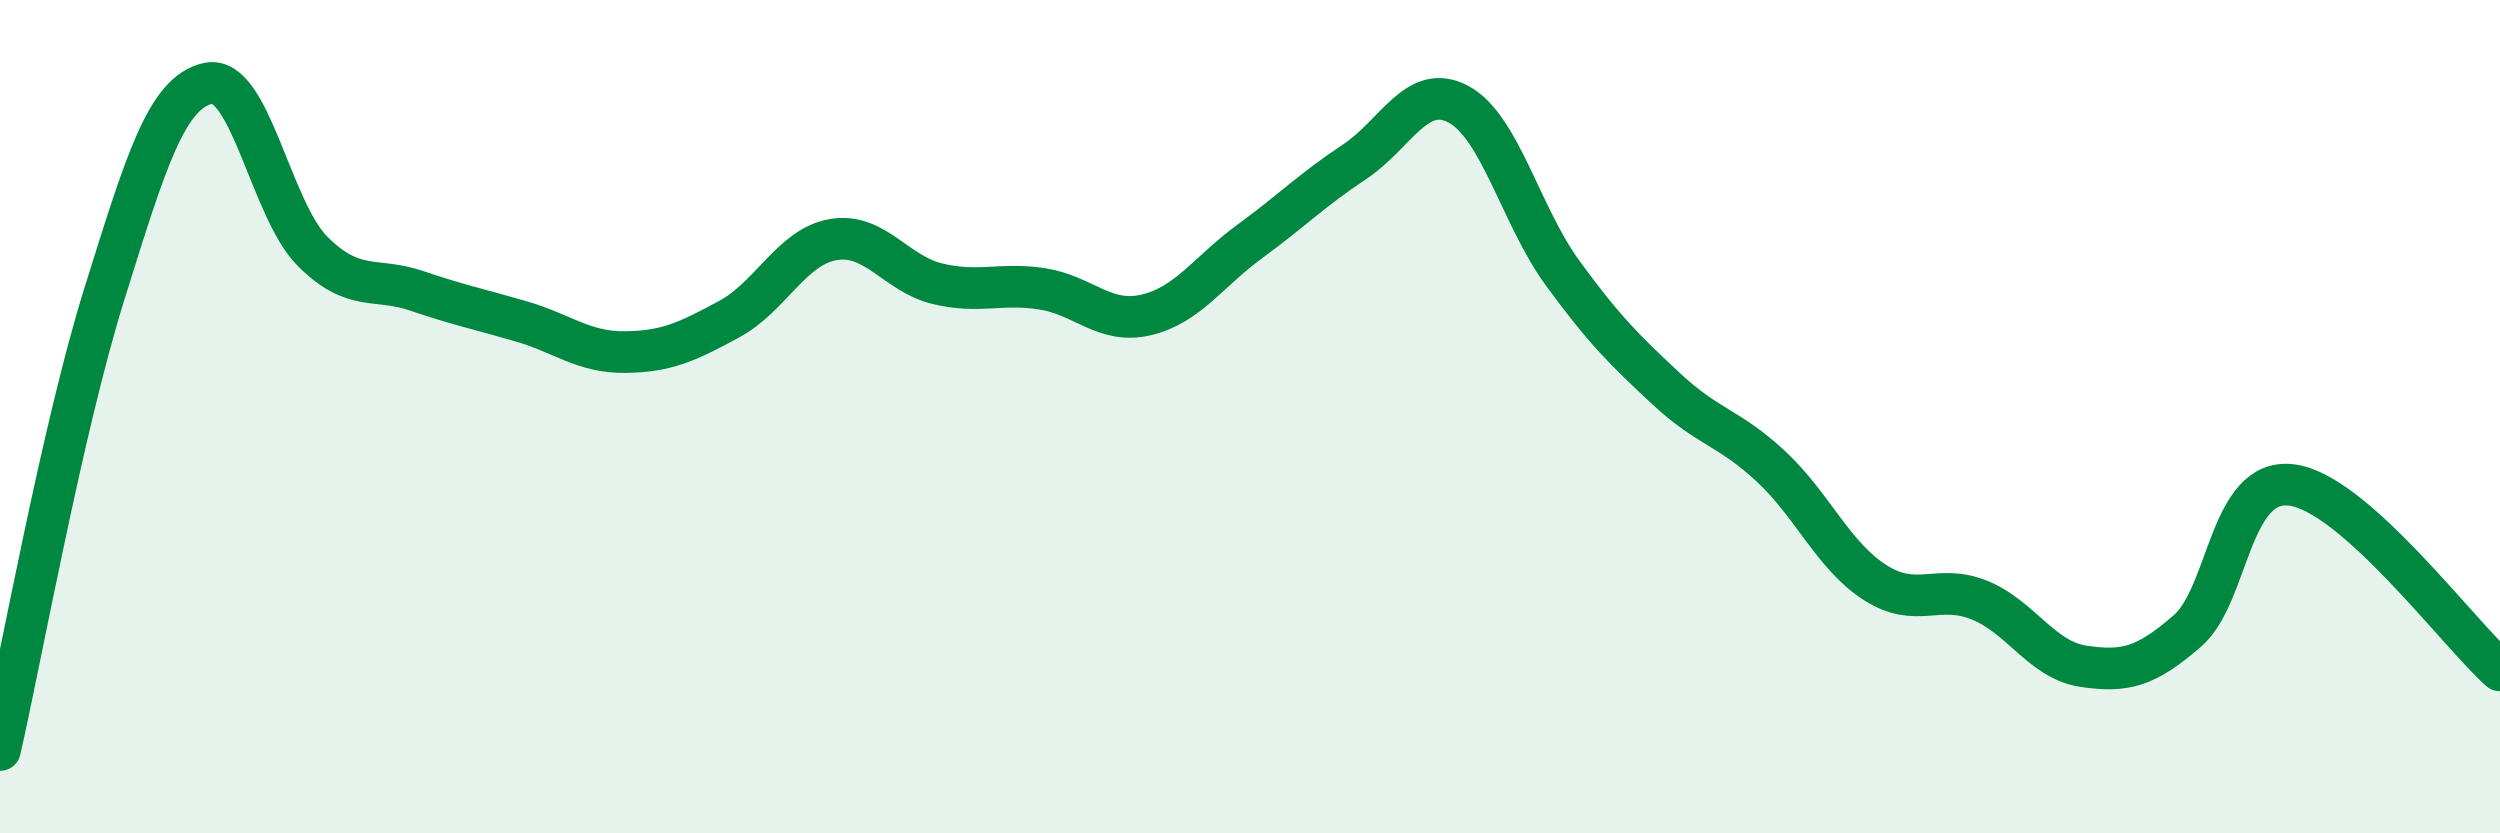
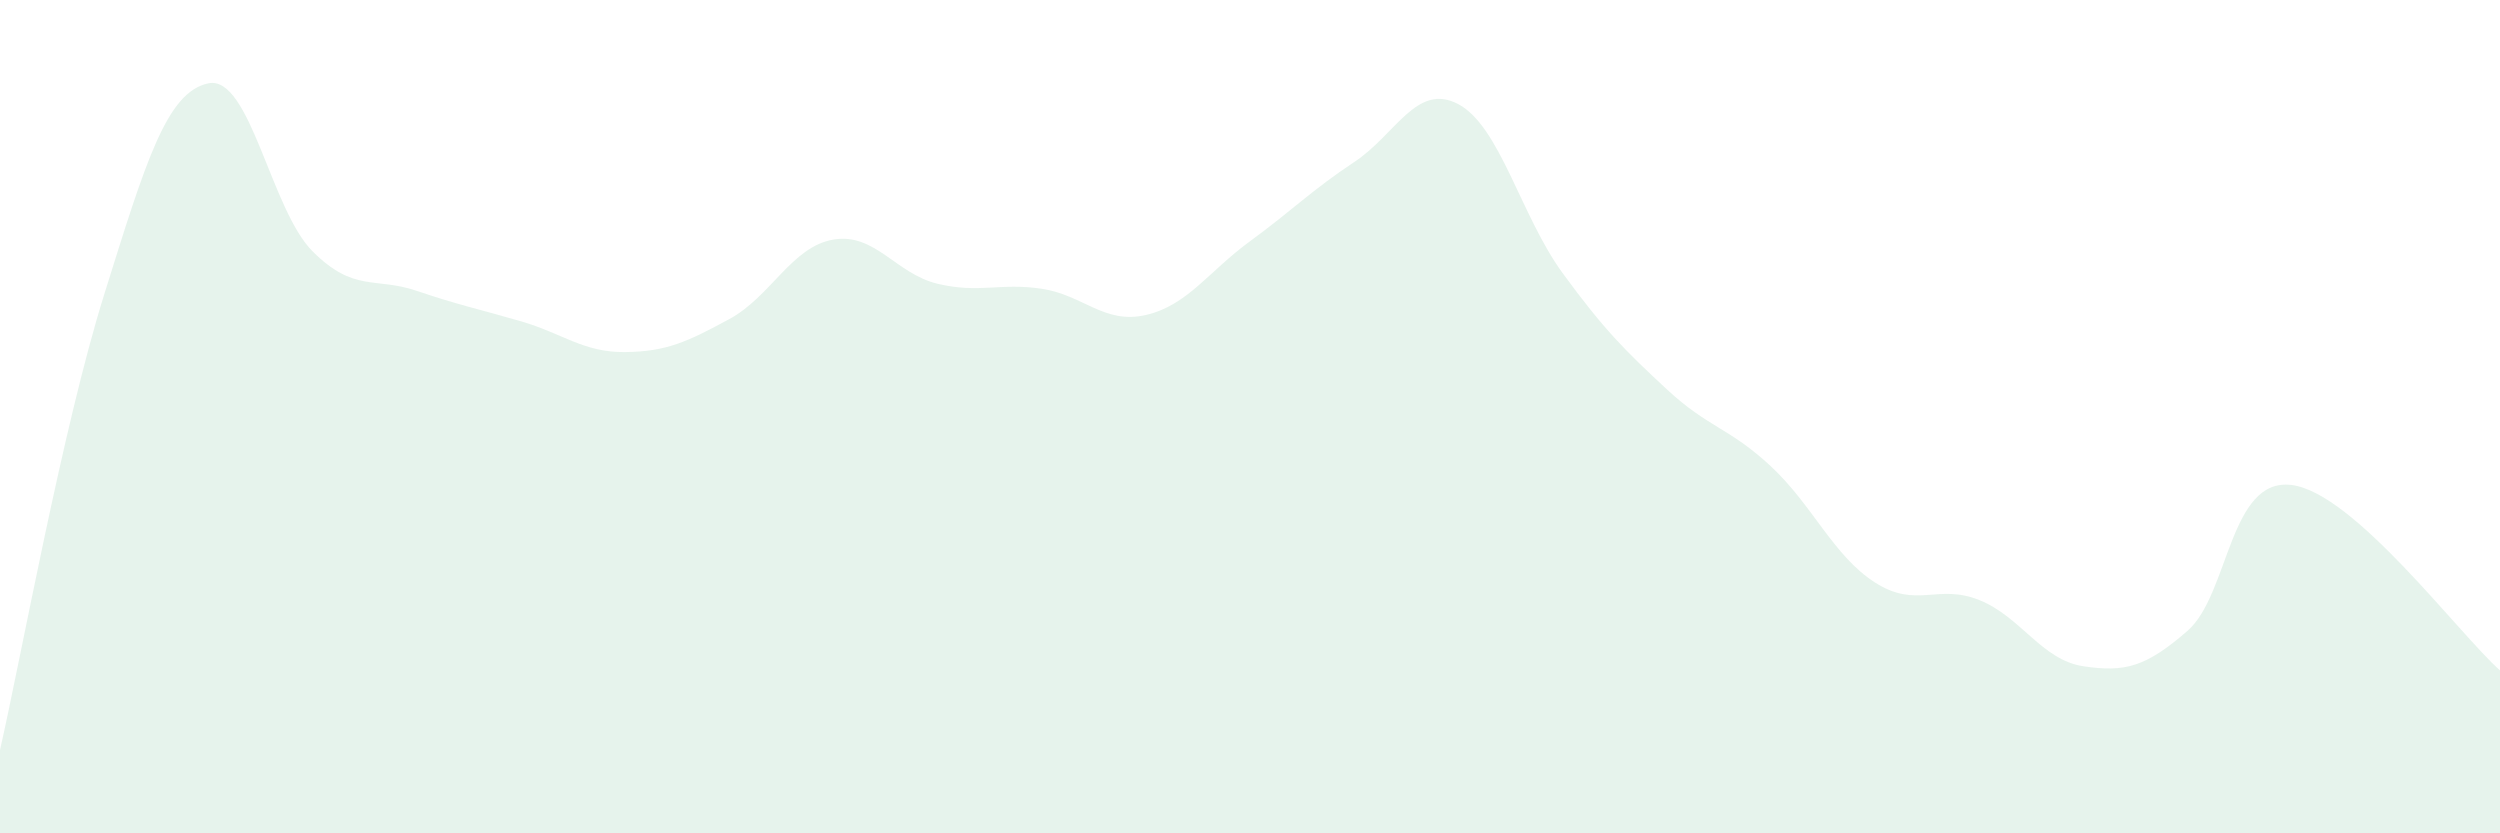
<svg xmlns="http://www.w3.org/2000/svg" width="60" height="20" viewBox="0 0 60 20">
  <path d="M 0,18 C 0.5,15.81 1.5,10.27 2.5,7.07 C 3.5,3.87 4,2.21 5,2 C 6,1.79 6.5,5.03 7.5,6.03 C 8.5,7.03 9,6.64 10,6.98 C 11,7.32 11.5,7.42 12.5,7.71 C 13.5,8 14,8.46 15,8.45 C 16,8.44 16.5,8.2 17.5,7.66 C 18.5,7.12 19,5.92 20,5.75 C 21,5.58 21.5,6.57 22.5,6.81 C 23.5,7.05 24,6.78 25,6.93 C 26,7.08 26.5,7.79 27.5,7.56 C 28.5,7.33 29,6.52 30,5.79 C 31,5.06 31.5,4.55 32.5,3.89 C 33.5,3.23 34,1.97 35,2.5 C 36,3.03 36.5,5.18 37.5,6.55 C 38.5,7.92 39,8.41 40,9.34 C 41,10.27 41.5,10.26 42.5,11.19 C 43.5,12.12 44,13.34 45,13.98 C 46,14.62 46.5,14 47.5,14.4 C 48.5,14.8 49,15.84 50,15.99 C 51,16.14 51.5,16.01 52.5,15.14 C 53.5,14.27 53.5,11.45 55,11.64 C 56.5,11.83 59,15.2 60,16.09L60 20L0 20Z" fill="#008740" opacity="0.1" stroke-linecap="round" stroke-linejoin="round" />
-   <path d="M 0,18 C 0.5,15.81 1.5,10.27 2.5,7.07 C 3.5,3.87 4,2.21 5,2 C 6,1.79 6.5,5.03 7.5,6.03 C 8.5,7.03 9,6.64 10,6.98 C 11,7.32 11.5,7.42 12.5,7.71 C 13.5,8 14,8.46 15,8.45 C 16,8.44 16.5,8.2 17.5,7.66 C 18.5,7.12 19,5.92 20,5.75 C 21,5.58 21.5,6.57 22.5,6.81 C 23.5,7.05 24,6.78 25,6.93 C 26,7.08 26.5,7.79 27.5,7.56 C 28.5,7.33 29,6.52 30,5.79 C 31,5.06 31.5,4.55 32.5,3.89 C 33.5,3.23 34,1.97 35,2.5 C 36,3.03 36.5,5.18 37.5,6.55 C 38.5,7.92 39,8.41 40,9.34 C 41,10.27 41.5,10.26 42.5,11.19 C 43.5,12.12 44,13.34 45,13.98 C 46,14.62 46.5,14 47.5,14.4 C 48.5,14.8 49,15.84 50,15.99 C 51,16.14 51.5,16.01 52.5,15.14 C 53.5,14.27 53.5,11.45 55,11.64 C 56.5,11.83 59,15.2 60,16.09" stroke="#008740" stroke-width="1" fill="none" stroke-linecap="round" stroke-linejoin="round" />
</svg>